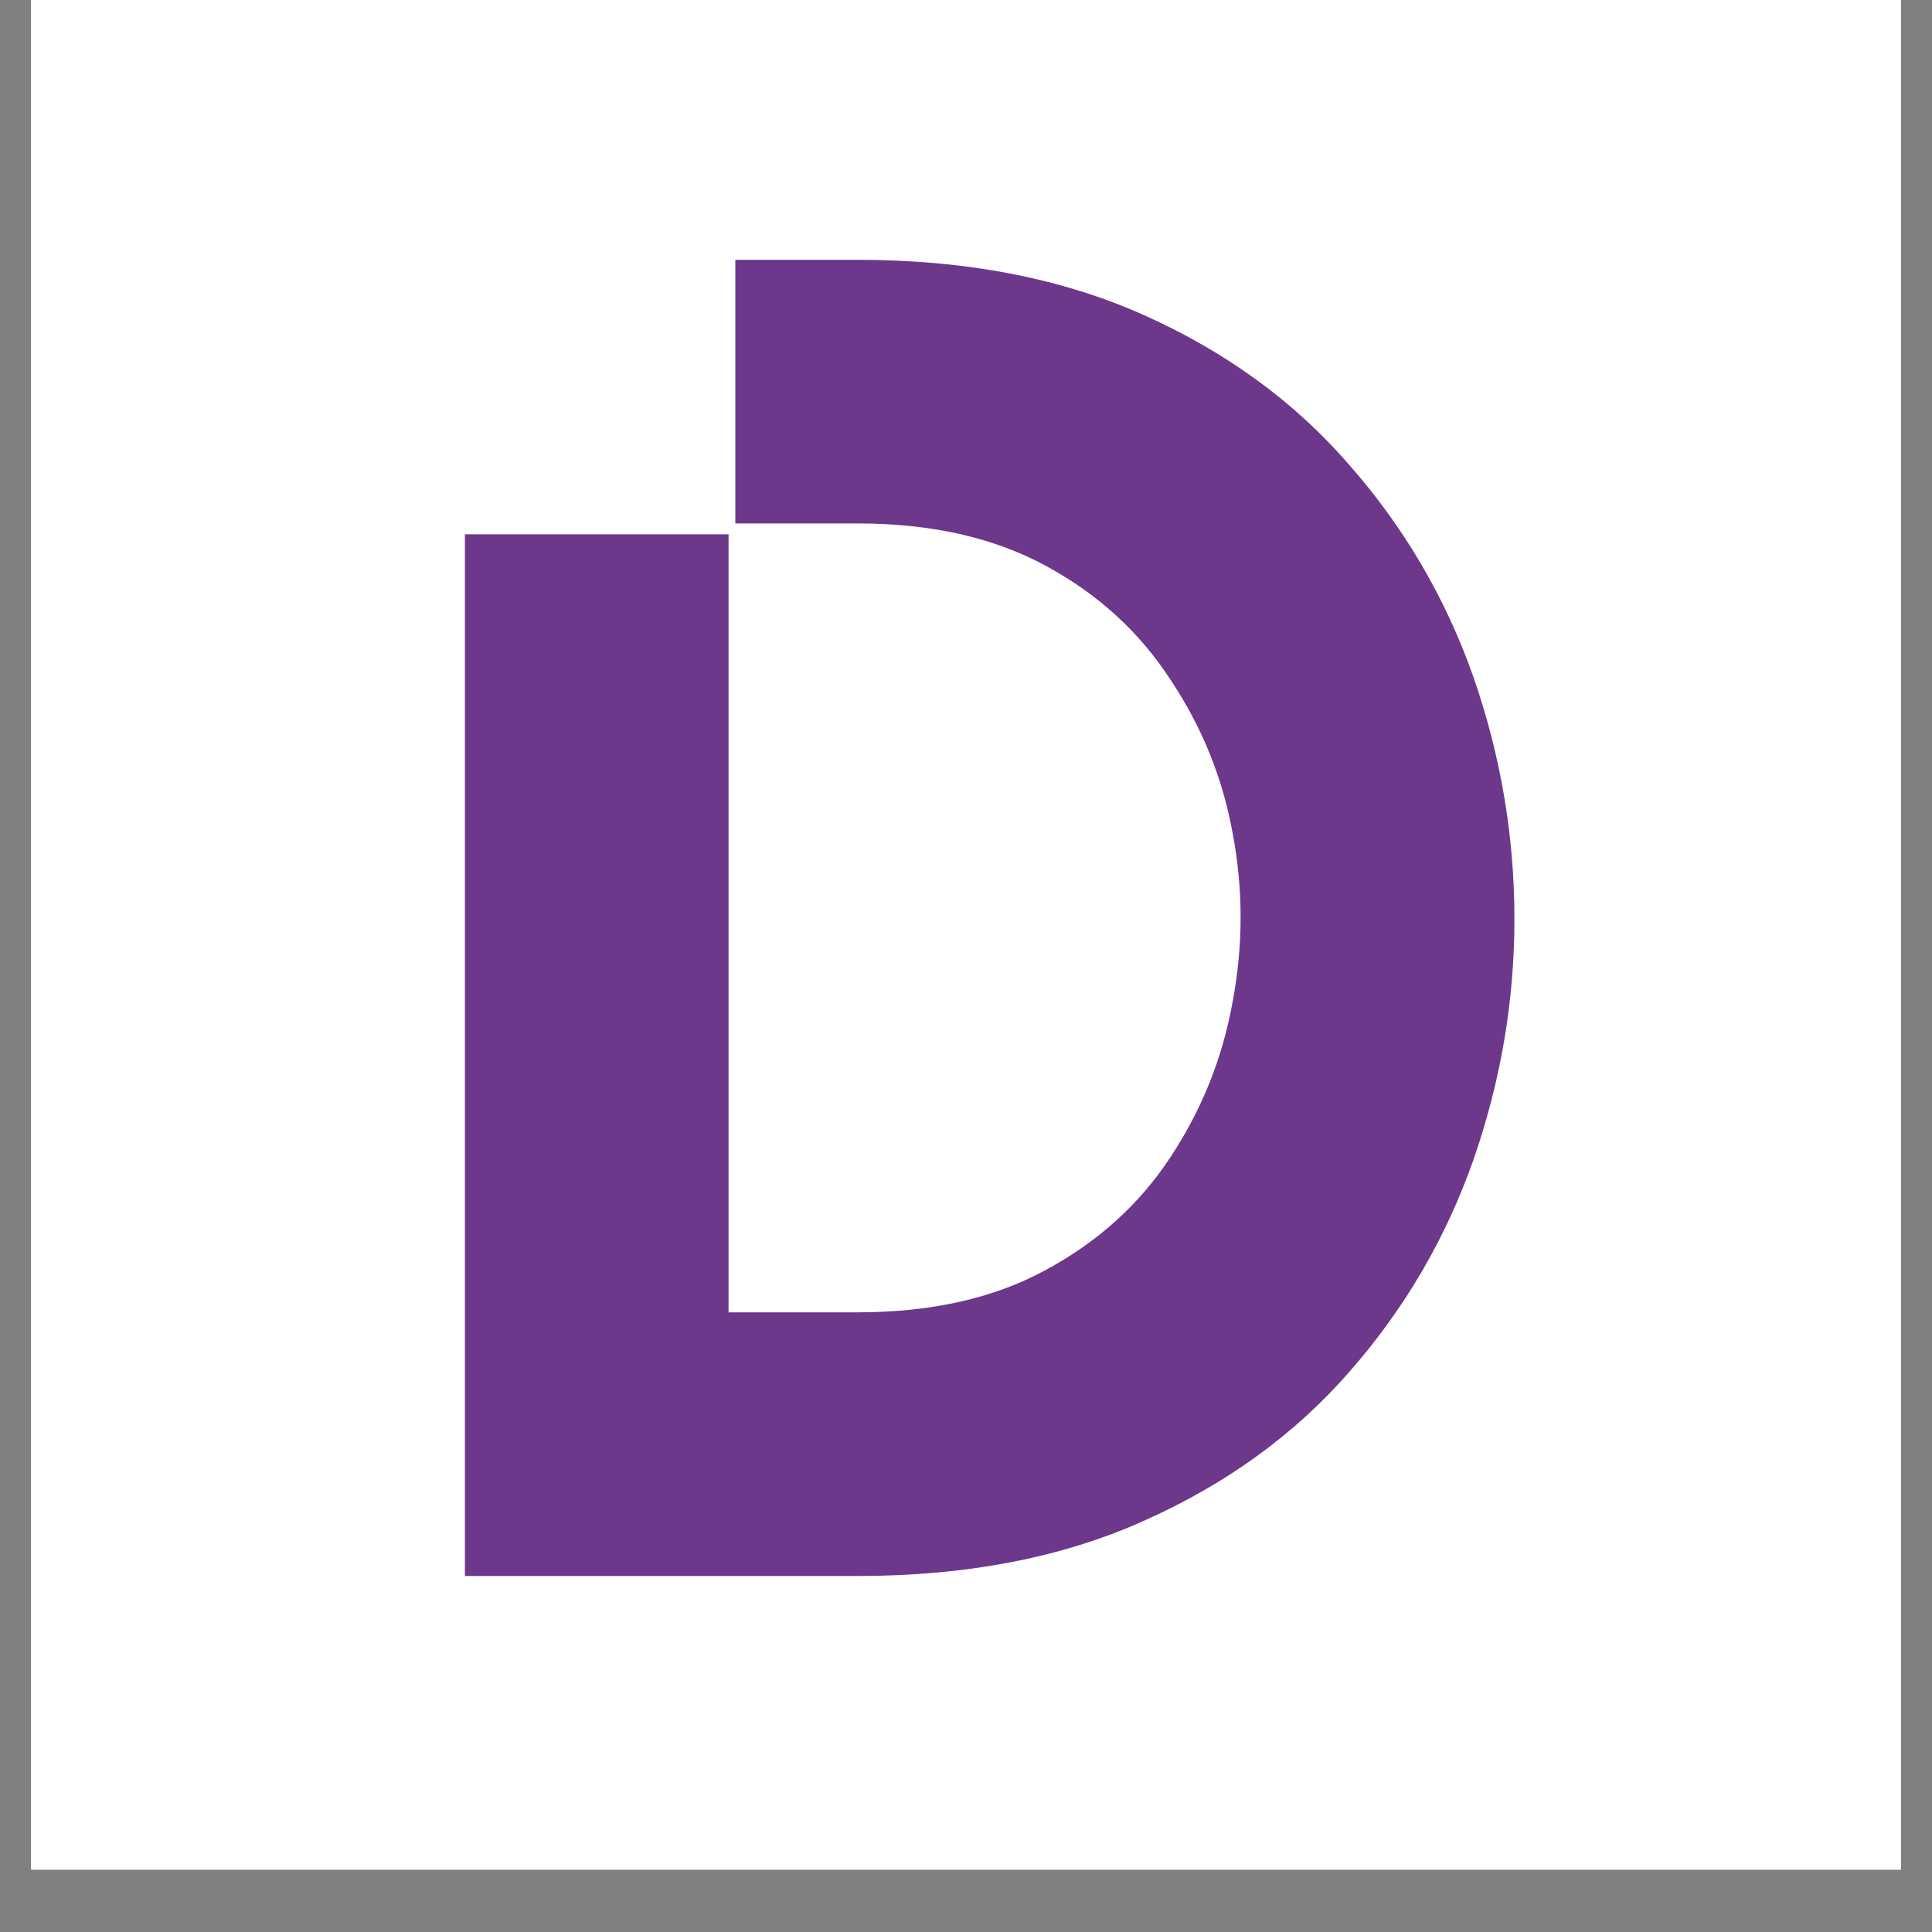
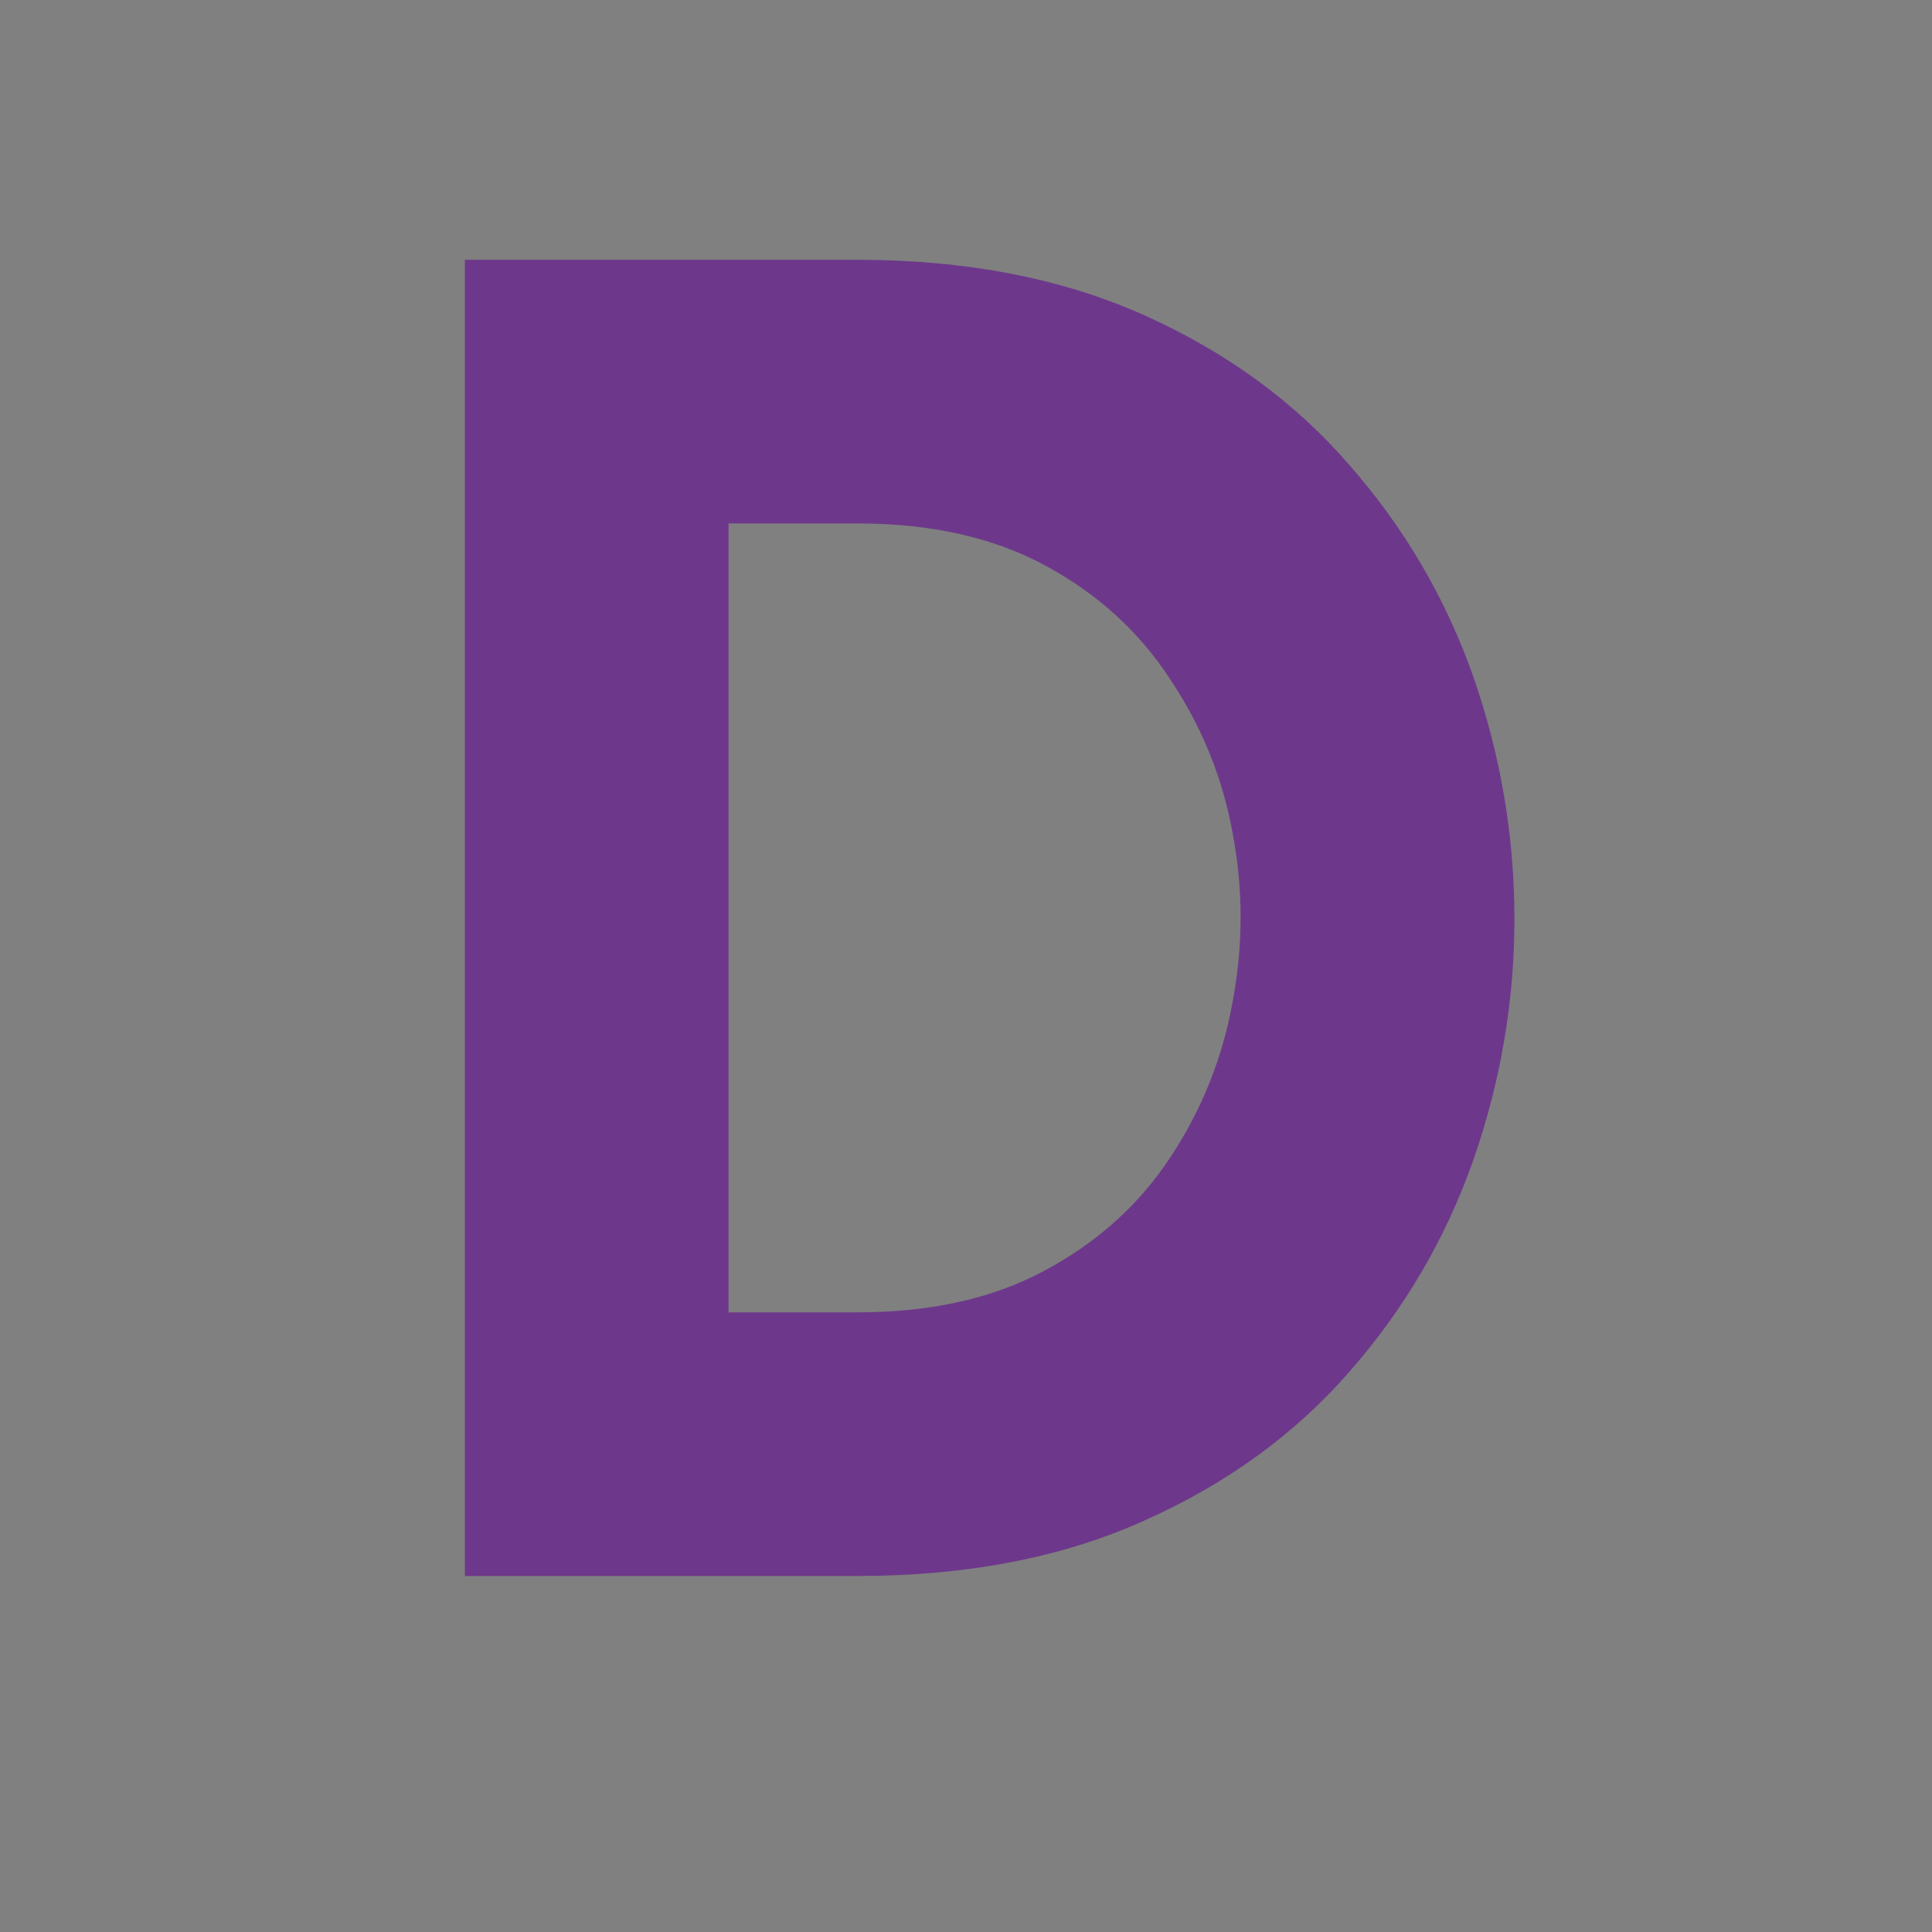
<svg xmlns="http://www.w3.org/2000/svg" version="1.0" preserveAspectRatio="xMidYMid meet" height="40" viewBox="0 0 30 30" zoomAndPan="magnify" width="40">
  <rect x="0" y="0" width="30" height="30" fill="#808080" stroke="none" />
  <defs>
    <g />
    <clipPath id="e72c26adf1">
-       <path clip-rule="nonzero" d="M 0.484 0 L 29.516 0 L 29.516 29.031 L 0.484 29.031 Z M 0.484 0" />
-     </clipPath>
+       </clipPath>
    <clipPath id="9c92591a92">
      <path clip-rule="nonzero" d="M 5.113 0 L 11.418 0 L 11.418 8.301 L 5.113 8.301 Z M 5.113 0" />
    </clipPath>
  </defs>
  <g clip-path="url(#e72c26adf1)">
    <path fill-rule="nonzero" fill-opacity="1" d="M 0.484 0 L 29.516 0 L 29.516 29.031 L 0.484 29.031 Z M 0.484 0" fill="#ffffff" />
    <path fill-rule="nonzero" fill-opacity="1" d="M 0.484 0 L 29.516 0 L 29.516 29.031 L 0.484 29.031 Z M 0.484 0" fill="#ffffff" />
  </g>
  <g fill-opacity="1" fill="#6d388b">
    <g transform="translate(4.938, 24.472)">
      <g>
        <path d="M 8.375 -20.438 C 10.07 -20.438 11.555 -20.148 12.828 -19.578 C 14.109 -19.004 15.172 -18.227 16.016 -17.25 C 16.867 -16.281 17.508 -15.188 17.938 -13.969 C 18.363 -12.75 18.578 -11.492 18.578 -10.203 C 18.578 -8.922 18.363 -7.672 17.938 -6.453 C 17.508 -5.234 16.867 -4.141 16.016 -3.172 C 15.172 -2.203 14.109 -1.43 12.828 -0.859 C 11.555 -0.285 10.07 0 8.375 0 L 2.281 0 L 2.281 -20.438 Z M 8.375 -16.344 L 6.375 -16.344 L 6.375 -4.094 L 8.375 -4.094 C 9.52 -4.094 10.492 -4.312 11.297 -4.75 C 12.109 -5.188 12.754 -5.77 13.234 -6.5 C 13.723 -7.238 14.047 -8.047 14.203 -8.922 C 14.367 -9.797 14.367 -10.664 14.203 -11.531 C 14.047 -12.395 13.723 -13.191 13.234 -13.922 C 12.754 -14.66 12.109 -15.25 11.297 -15.688 C 10.492 -16.125 9.52 -16.344 8.375 -16.344 Z M 8.375 -16.344" />
      </g>
    </g>
  </g>
  <g clip-path="url(#9c92591a92)">
-     <path fill-rule="nonzero" fill-opacity="1" d="M 5.113 -11.941 L 11.418 -11.941 L 11.418 8.297 L 5.113 8.297 Z M 5.113 -11.941" fill="#ffffff" />
-   </g>
+     </g>
</svg>